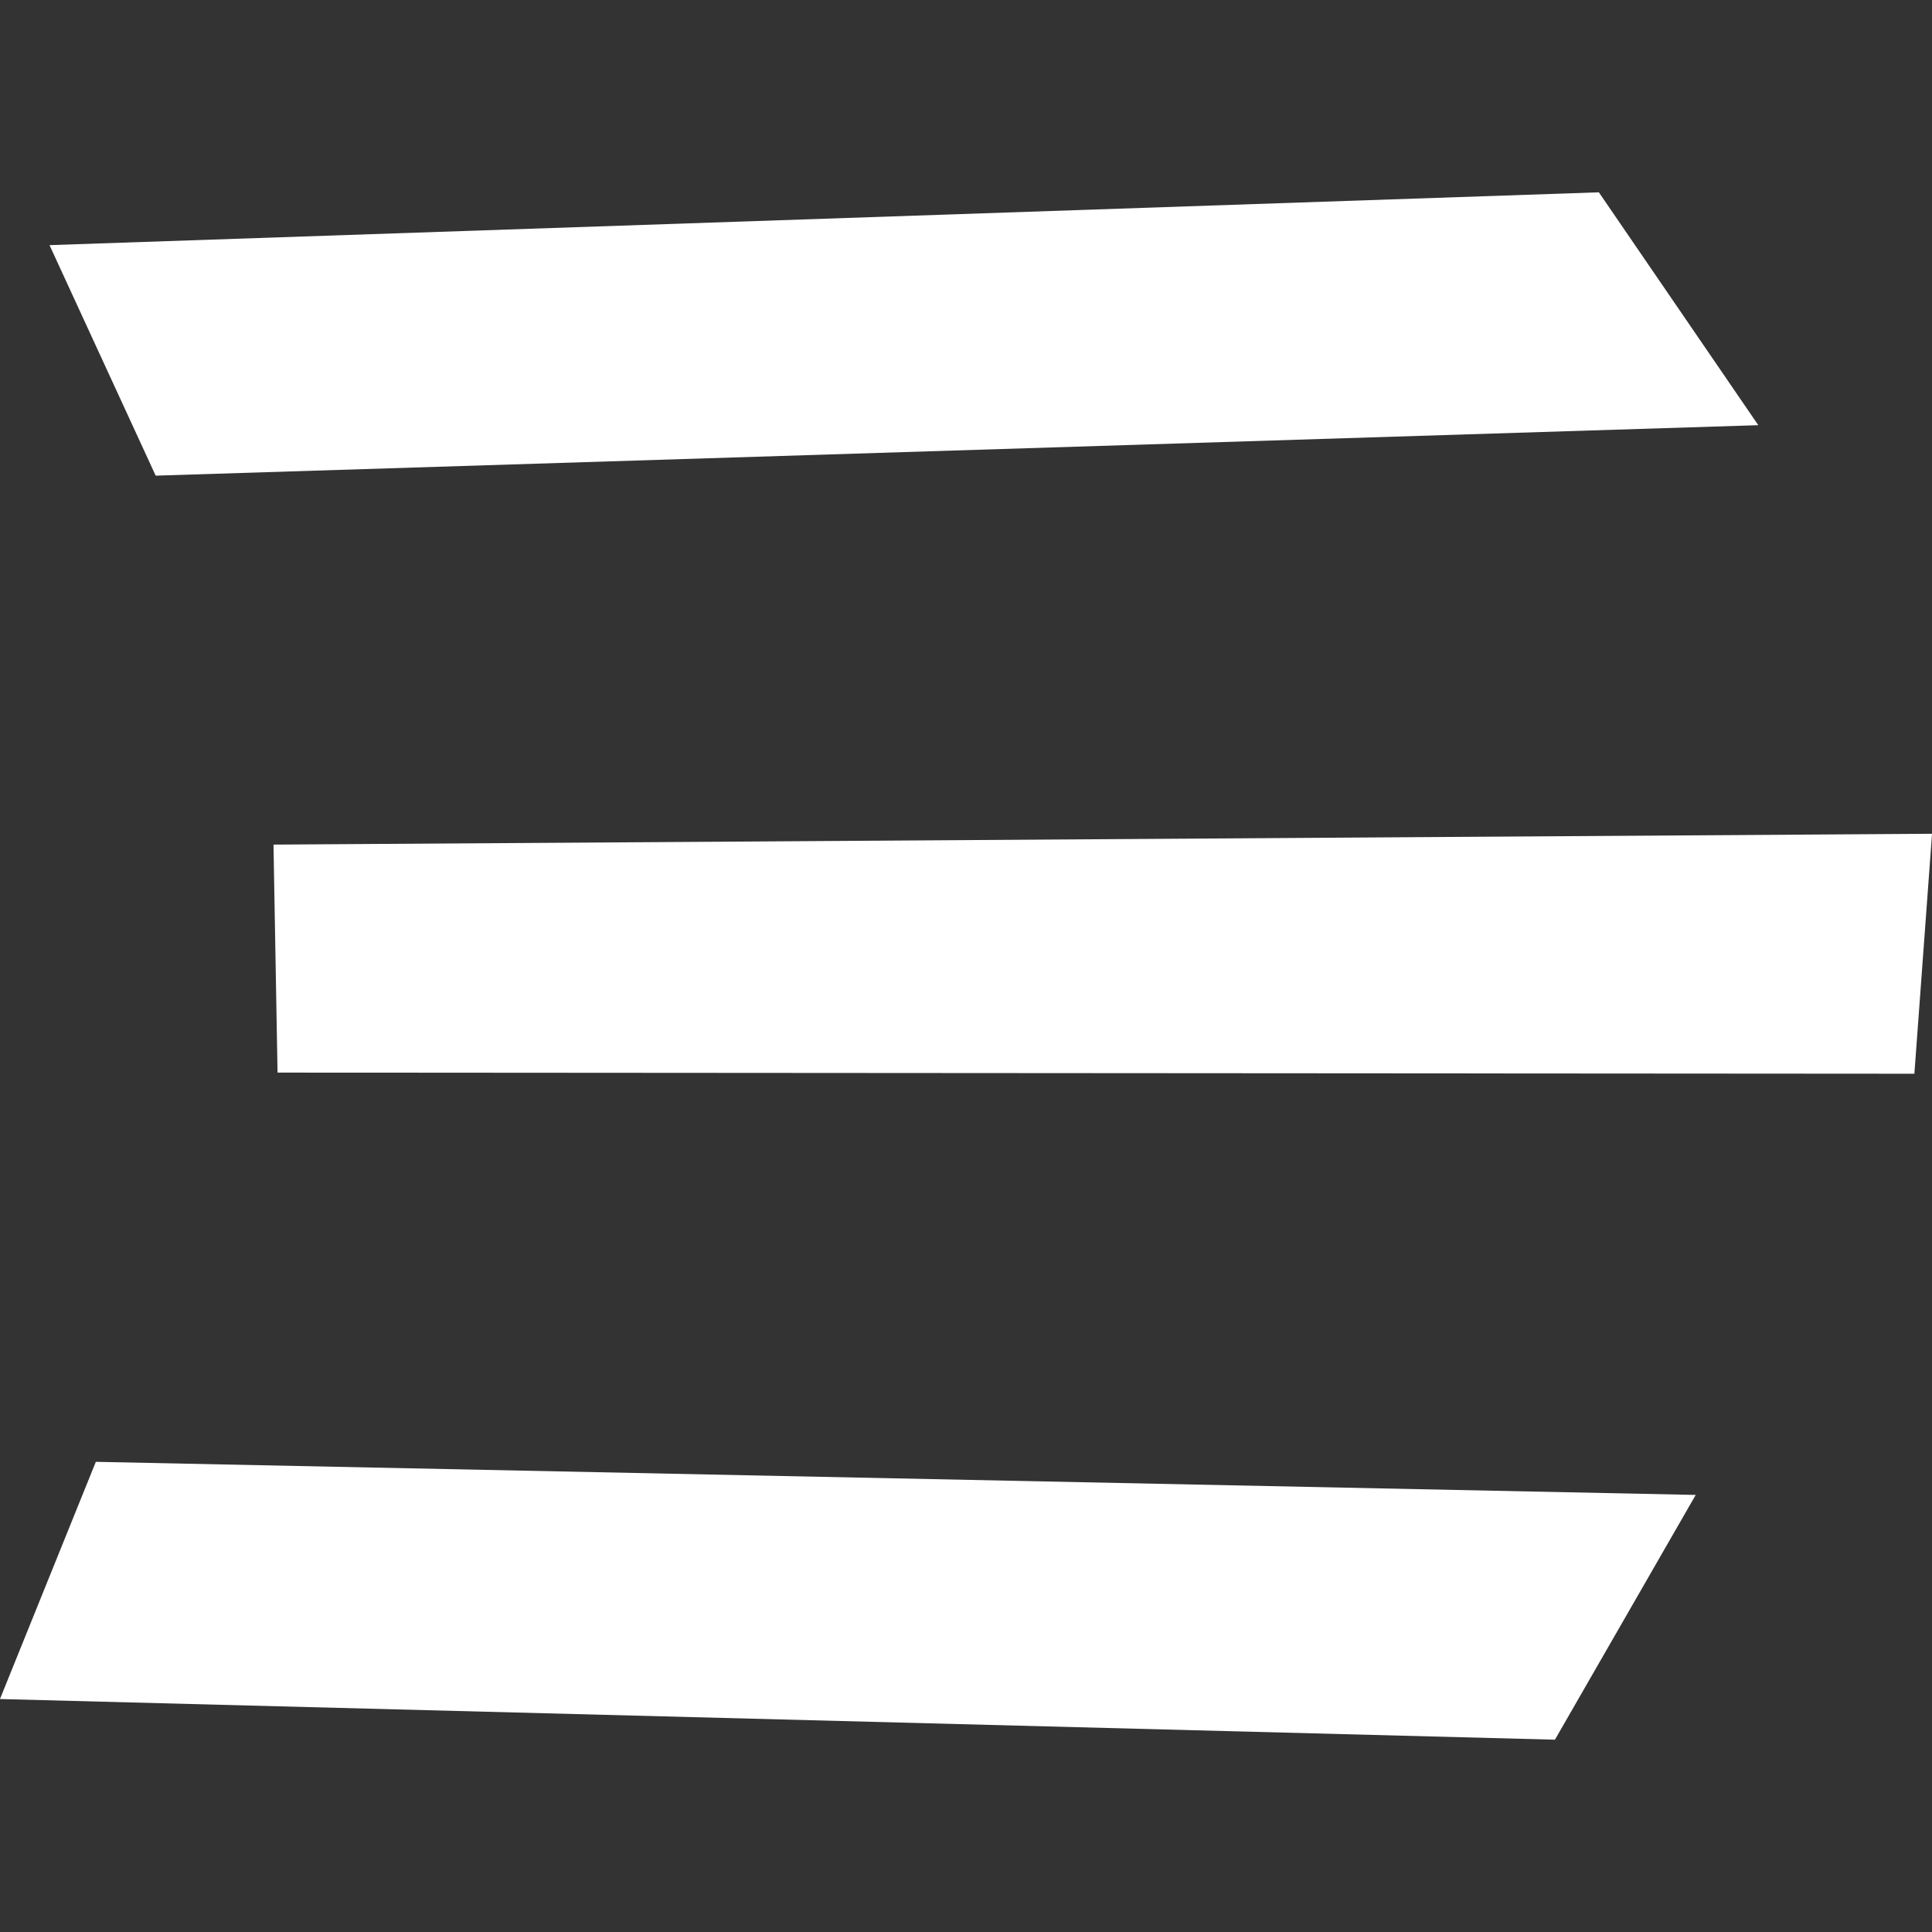
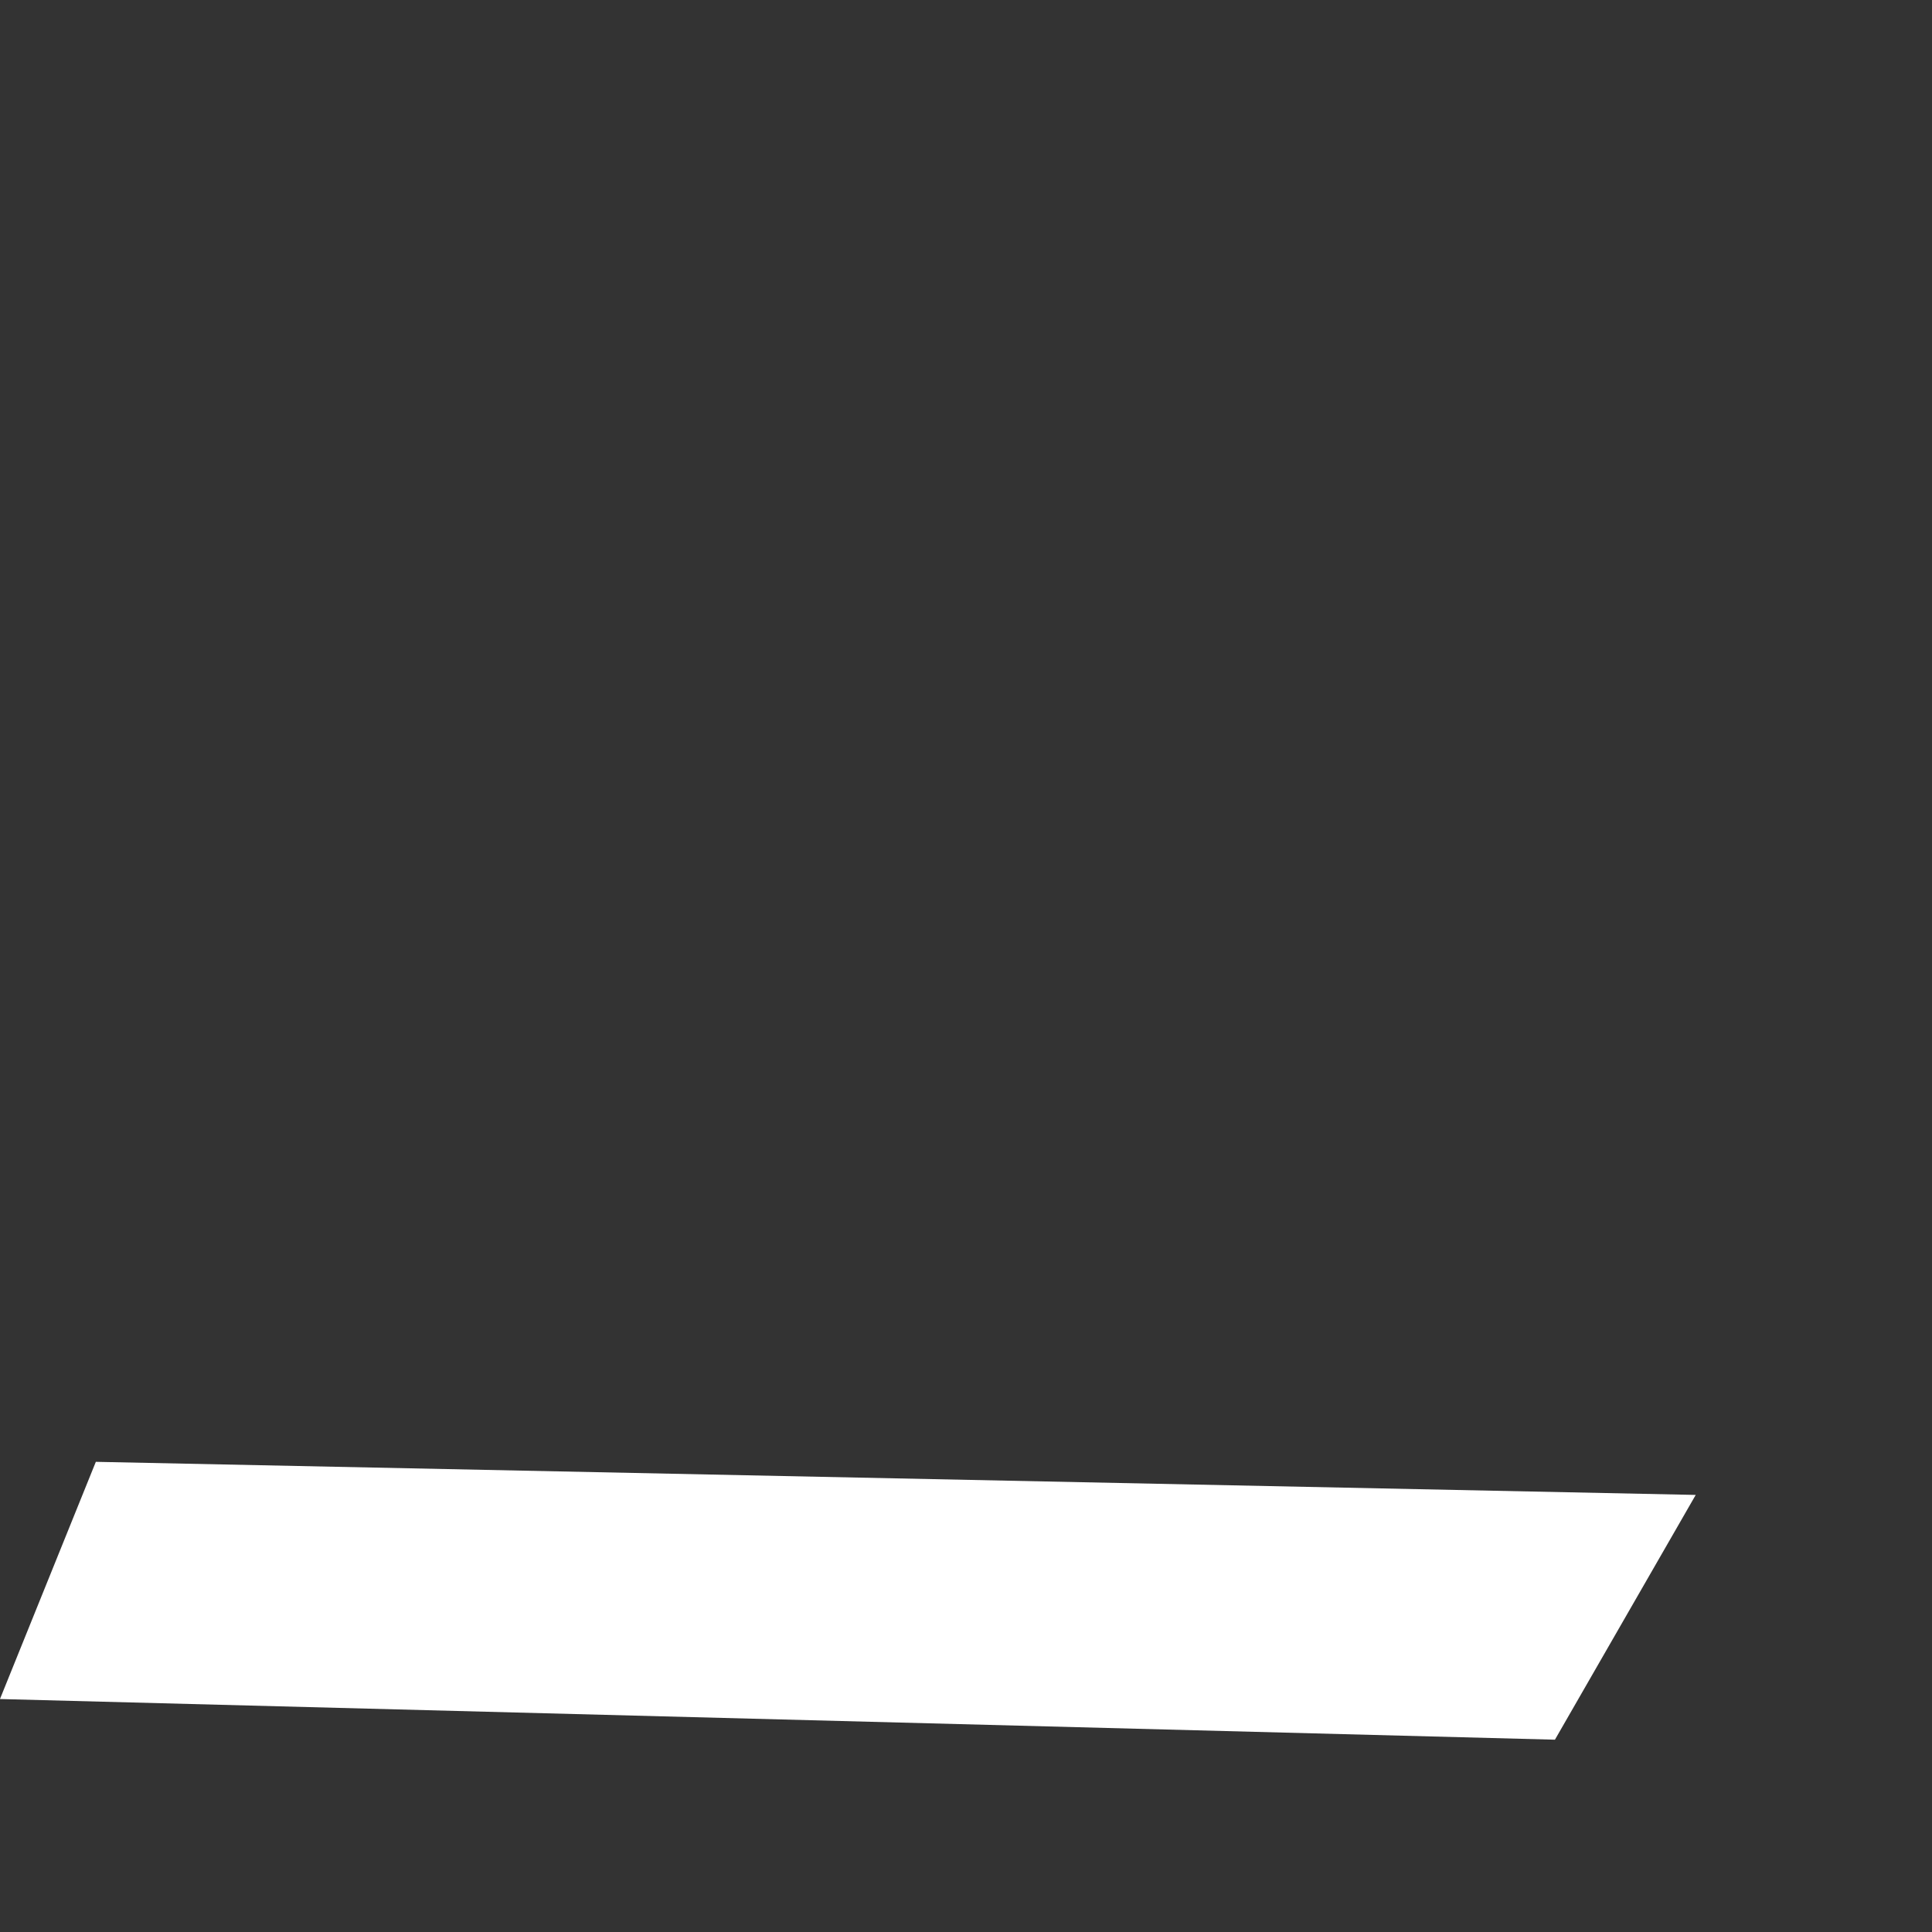
<svg xmlns="http://www.w3.org/2000/svg" version="1.1" id="Layer_1" x="0px" y="0px" viewBox="0 0 56.69 56.69" enable-background="new 0 0 56.69 56.69" xml:space="preserve">
  <rect x="0" y="0" width="56.69" height="56.69" fill="#333333" stroke="none" />
  <g>
-     <polygon fill="#FFFFFF" points="1.453,7.193 4.568,13.957 51.593,12.476 46.915,5.643  " />
-     <polygon fill="#FFFFFF" points="8.025,24.783 8.144,31.473 56.173,31.506 56.691,24.465  " />
    <polygon fill="#FFFFFF" points="2.812,42.894 49.757,43.865 45.626,51.047 -0.001,49.854  " />
  </g>
</svg>